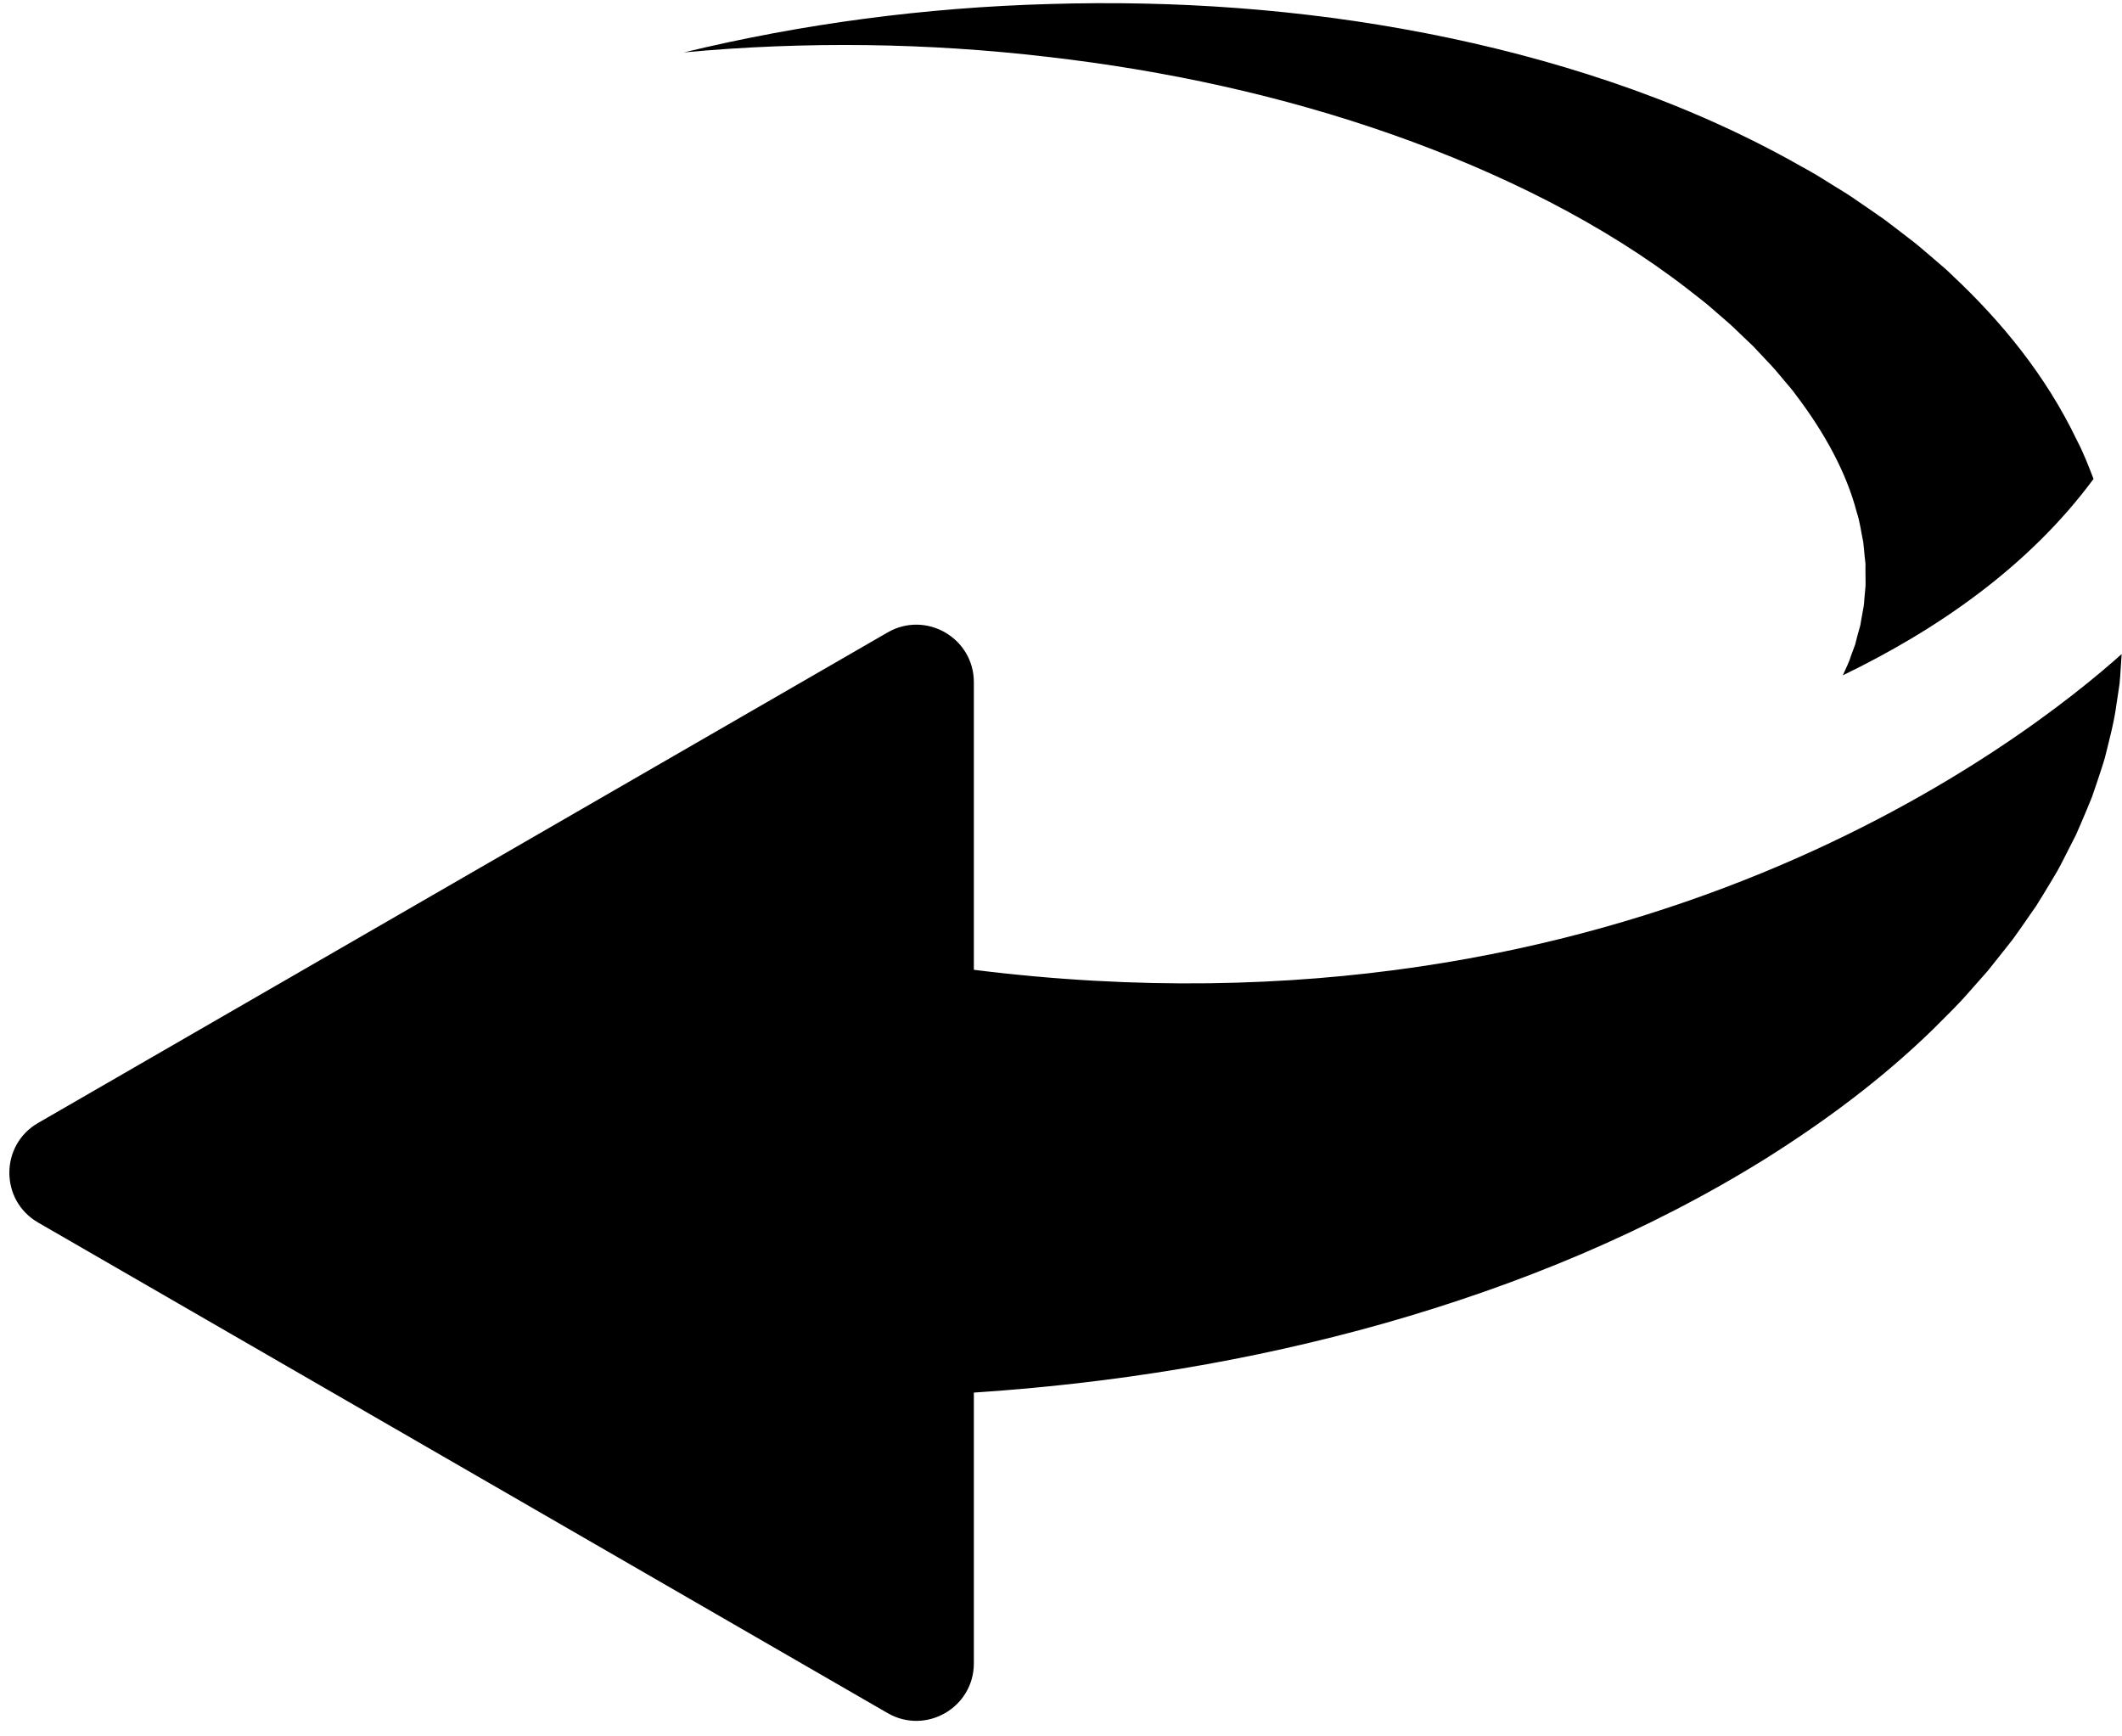
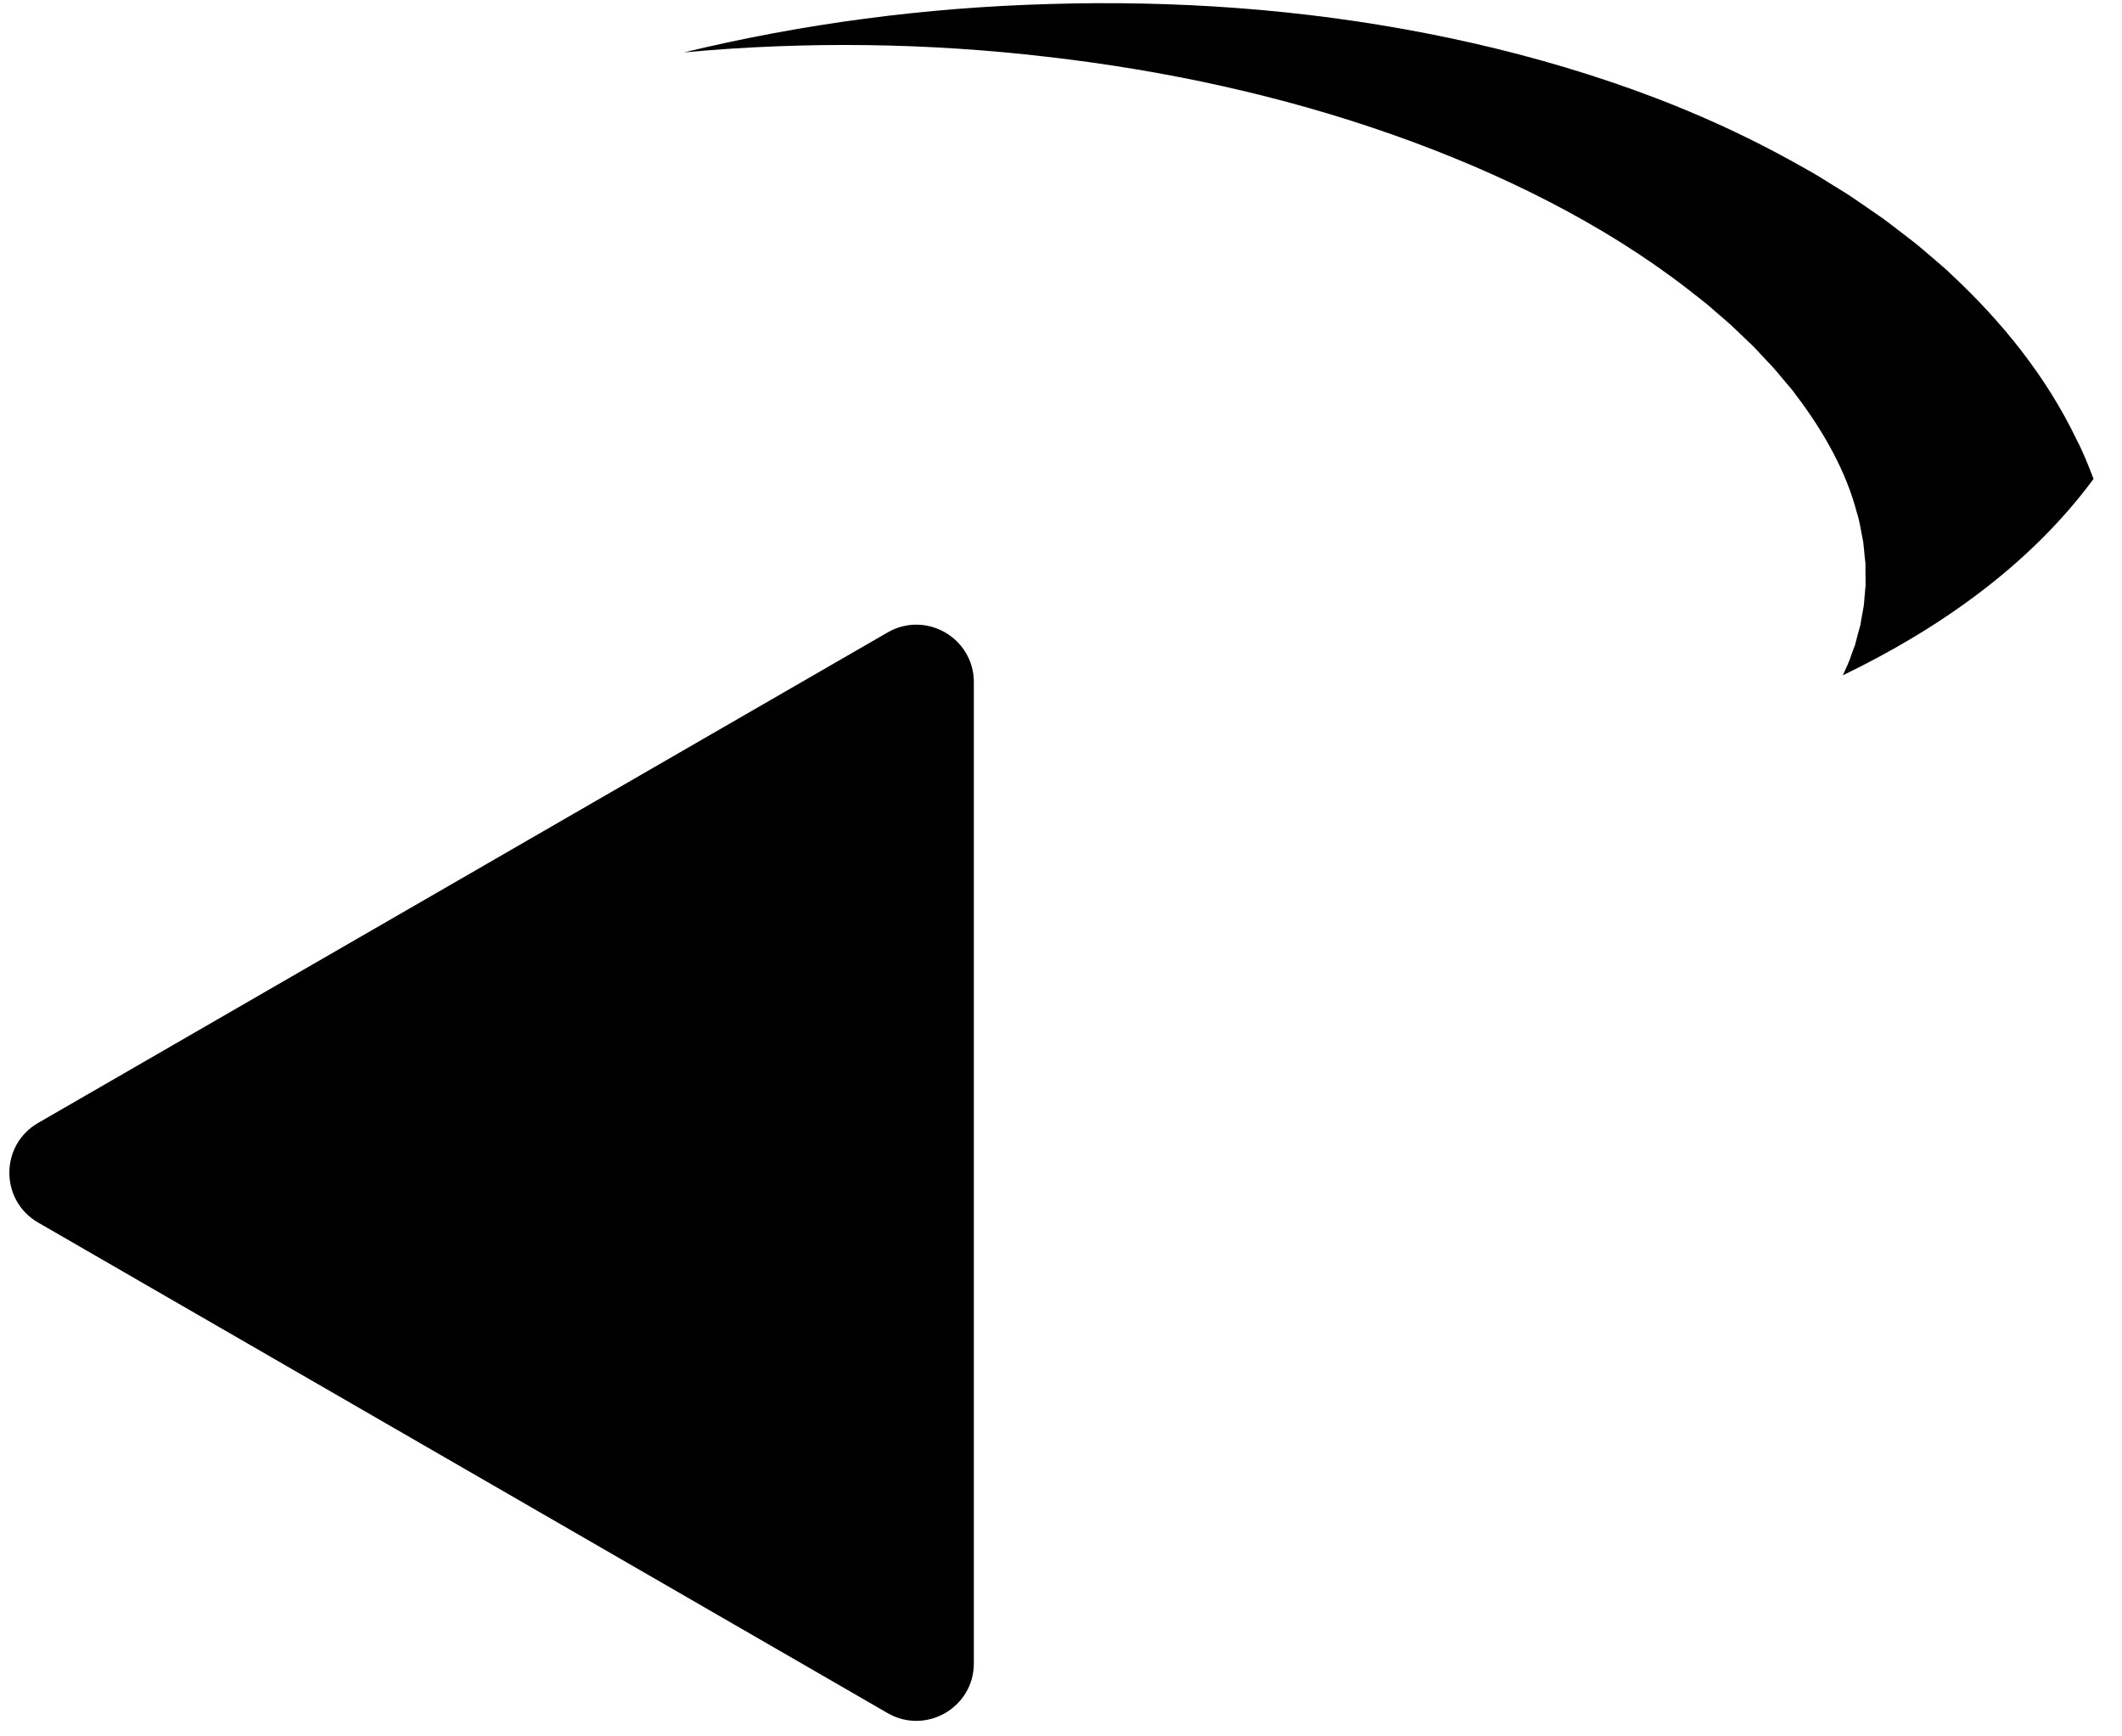
<svg xmlns="http://www.w3.org/2000/svg" height="404" preserveAspectRatio="xMidYMid meet" version="1.0" viewBox="1.8 49.3 494.3 404.1" width="494" zoomAndPan="magnify">
  <g>
    <g>
      <g>
        <g id="change1_3">
          <path d="M10.67,310.78l197.89-114.25c8.93-5.15,20.09,1.29,20.09,11.6v228.5c0,10.31-11.16,16.75-20.09,11.6L10.67,333.97 C1.75,328.82,1.75,315.93,10.67,310.78z" />
        </g>
      </g>
    </g>
    <g>
      <g id="change1_1">
        <path d="M161.12,61.43c27.54-6.67,56.22-10.47,85.22-11.27c29-0.87,58.44,1.13,87.52,6.79c14.53,2.82,28.99,6.55,43.19,11.36 c14.21,4.8,28.16,10.76,41.56,18.12l5,2.79c1.68,0.95,3.29,1.99,4.92,3c1.64,1.02,3.3,1.99,4.89,3.08l4.79,3.29l2.39,1.66 l2.33,1.76l4.64,3.57c1.54,1.21,3,2.52,4.5,3.78c1.47,1.3,3.03,2.52,4.42,3.93c11.51,10.76,21.92,23.46,29.08,38.43 c1.53,2.9,2.71,5.97,3.9,9.05c-15.03,20.38-36.42,35.13-58.41,45.75c0.72-1.58,1.51-3.15,2-4.78l0.57-1.55l0.3-0.78l0.2-0.8 c0.26-1.05,0.55-2.1,0.86-3.18c0.18-0.53,0.25-1.07,0.33-1.61l0.29-1.62c0.19-1.08,0.45-2.18,0.46-3.27l0.3-3.34 c0.03-1.11-0.04-2.22-0.03-3.35l0.01-1.7l-0.19-1.69c-0.12-1.12-0.18-2.28-0.34-3.41c-0.49-2.26-0.74-4.6-1.5-6.88 c-2.41-9.26-7.49-18.56-14.23-27.41c-0.78-1.14-1.76-2.18-2.66-3.27c-0.93-1.08-1.79-2.19-2.77-3.25l-2.97-3.16l-1.5-1.6 l-1.61-1.53l-3.22-3.08c-1.08-1.02-2.26-1.97-3.39-2.97c-1.15-0.97-2.25-2.01-3.46-2.94l-3.63-2.84 c-19.52-15.11-43.41-27.02-68.79-35.96c-25.44-8.96-52.6-14.92-80.38-18.09C217.92,59.2,189.48,58.8,161.12,61.43z" />
      </g>
    </g>
    <g>
      <g id="change1_2">
-         <path d="M496.02,201.57l-0.35,5.3l-0.14,1.59l-0.23,1.59l-0.48,3.15c-0.55,4.27-1.69,8.36-2.71,12.53 c-0.59,2.06-1.3,4.05-1.96,6.08l-1.04,3.04l-1.21,2.95c-0.83,1.96-1.65,3.93-2.52,5.87l-2.88,5.66 c-0.49,0.95-0.97,1.91-1.49,2.82l-1.62,2.72c-1.09,1.8-2.18,3.63-3.31,5.4l-3.6,5.18l-1.83,2.57l-1.94,2.46l-3.91,4.91 l-4.14,4.68c-2.73,3.18-5.71,6.01-8.64,8.96c-11.88,11.56-25.09,21.35-38.87,30.02c-27.66,17.23-57.81,29.56-88.86,38.39 c-31.09,8.79-63.2,14.01-95.63,16.14l-0.95,0.06c-30.17,1.97-56.39-18.5-58.57-45.72c-2.18-27.24,20.49-50.91,50.65-52.88 c2.9-0.2,6.08-0.28,8.88,0.07C382.41,294.34,474.96,220.39,496.02,201.57z" />
-       </g>
+         </g>
    </g>
  </g>
</svg>